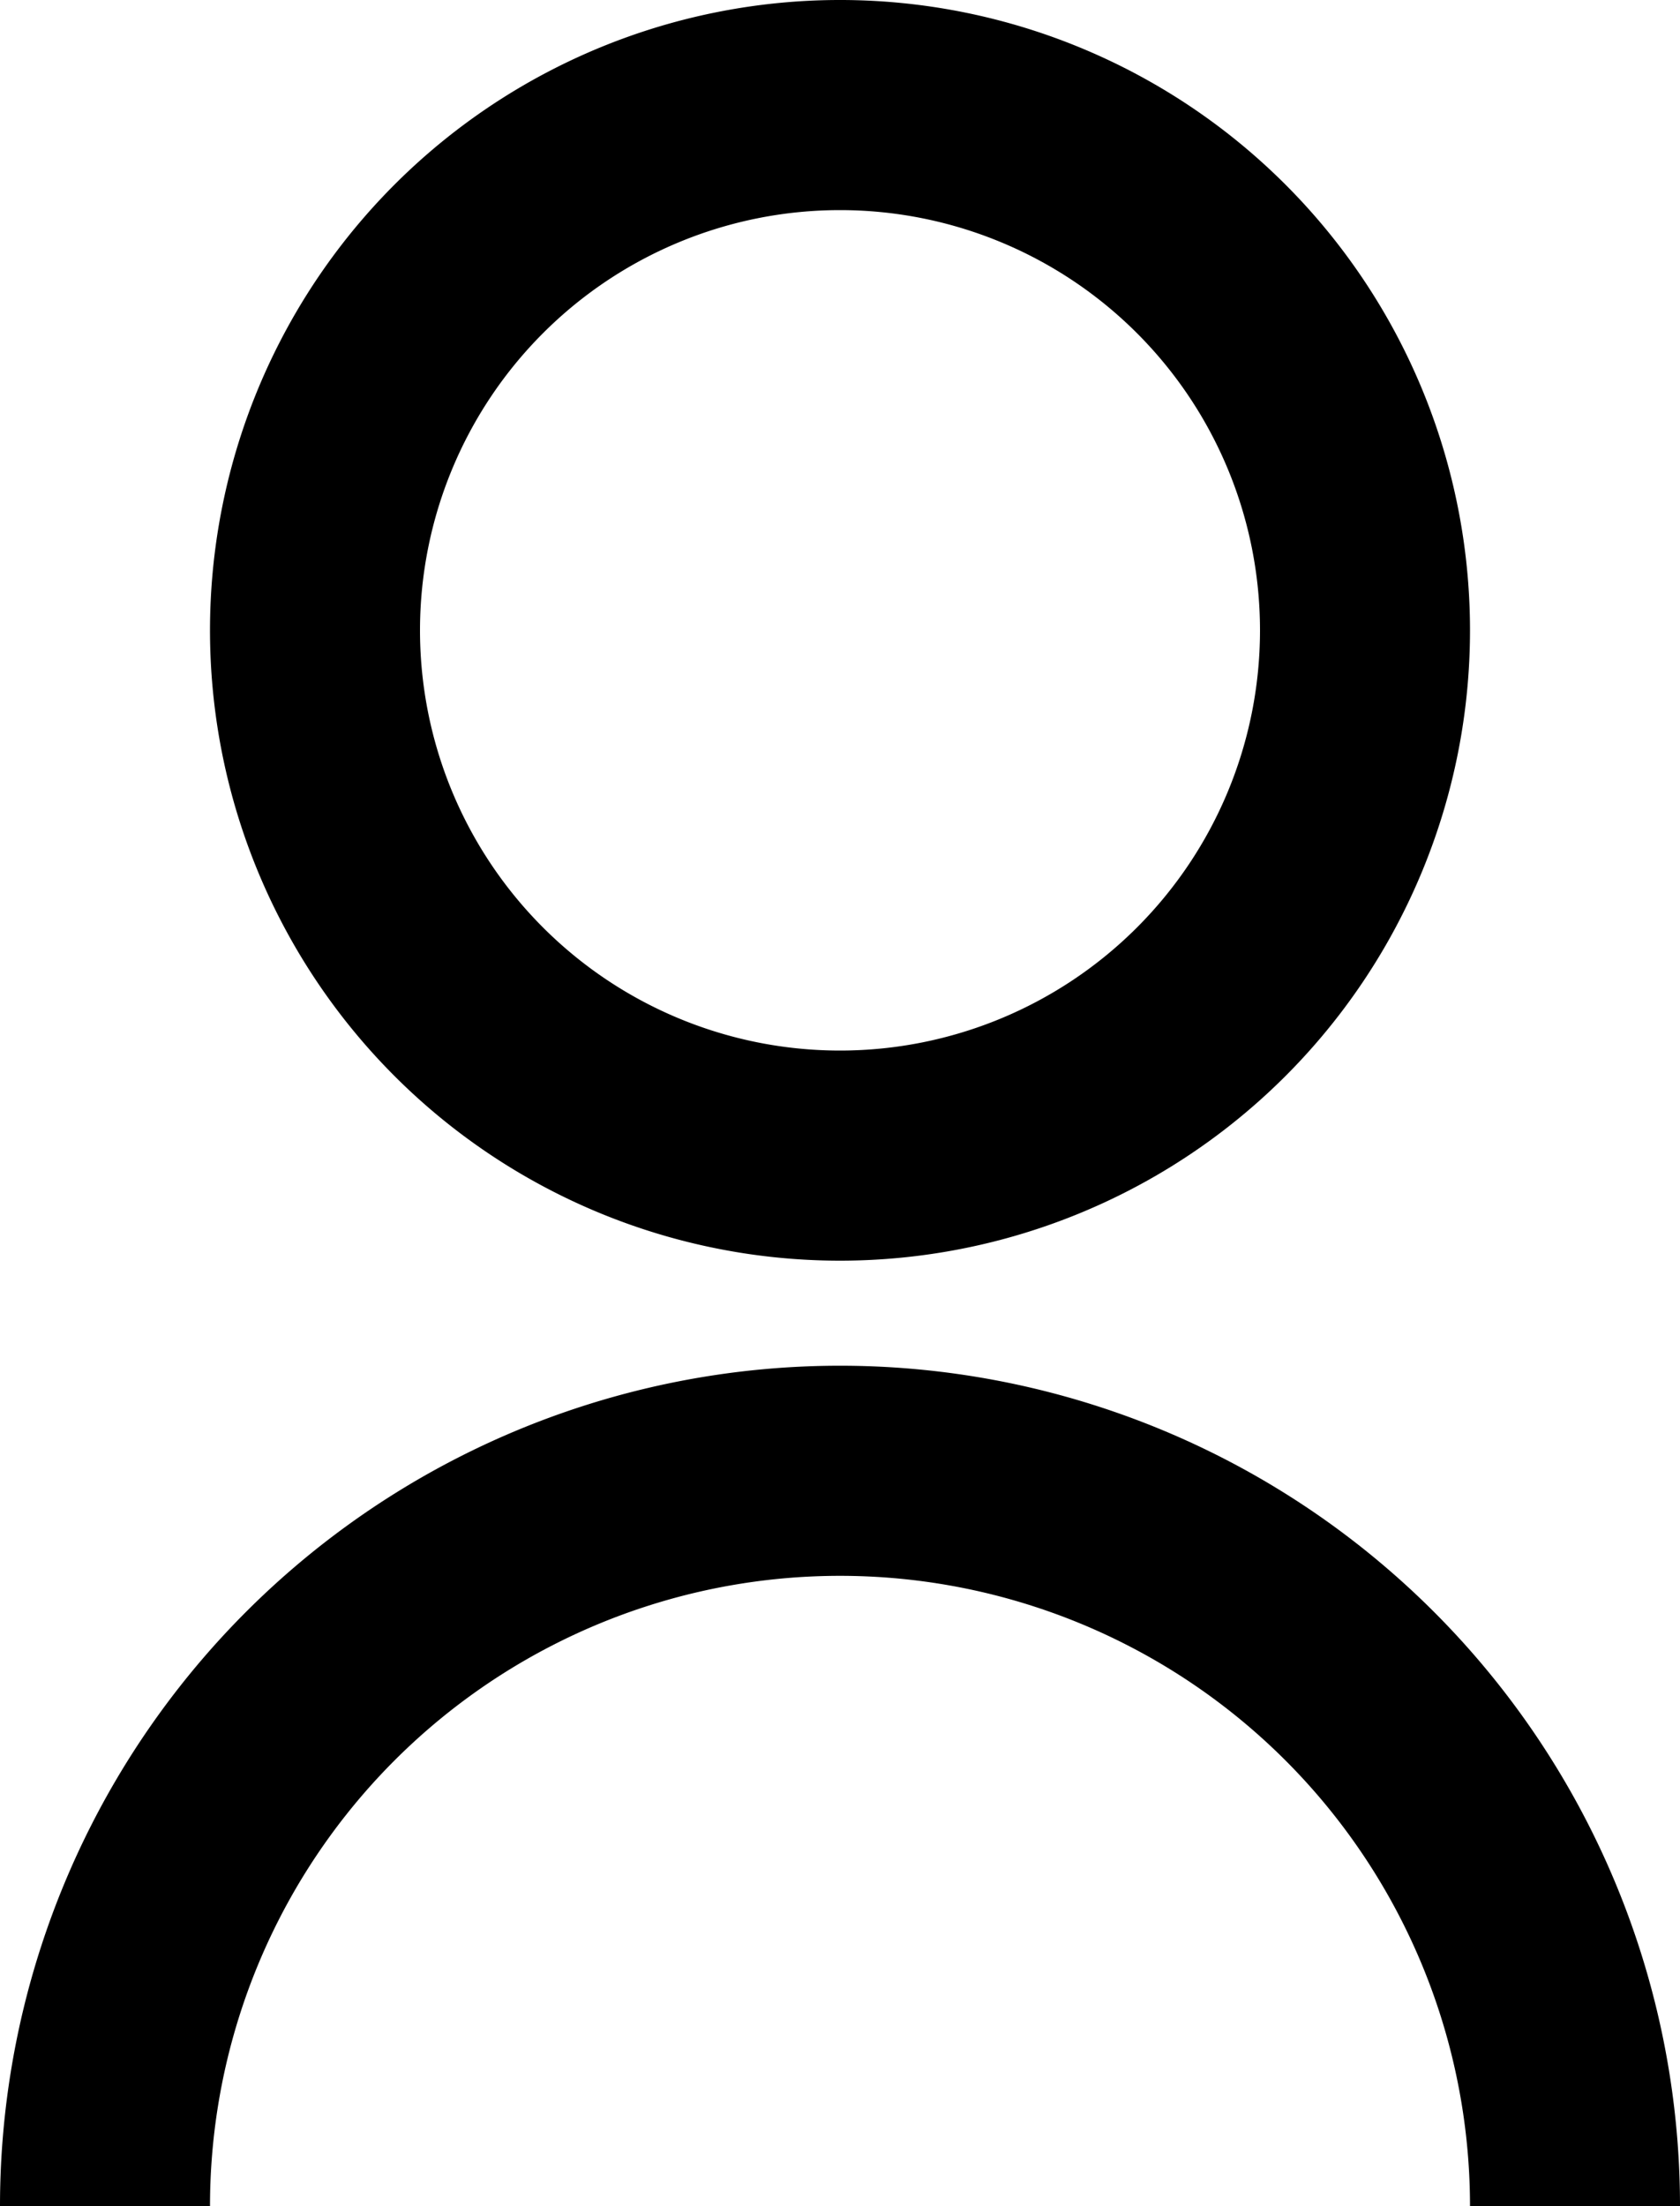
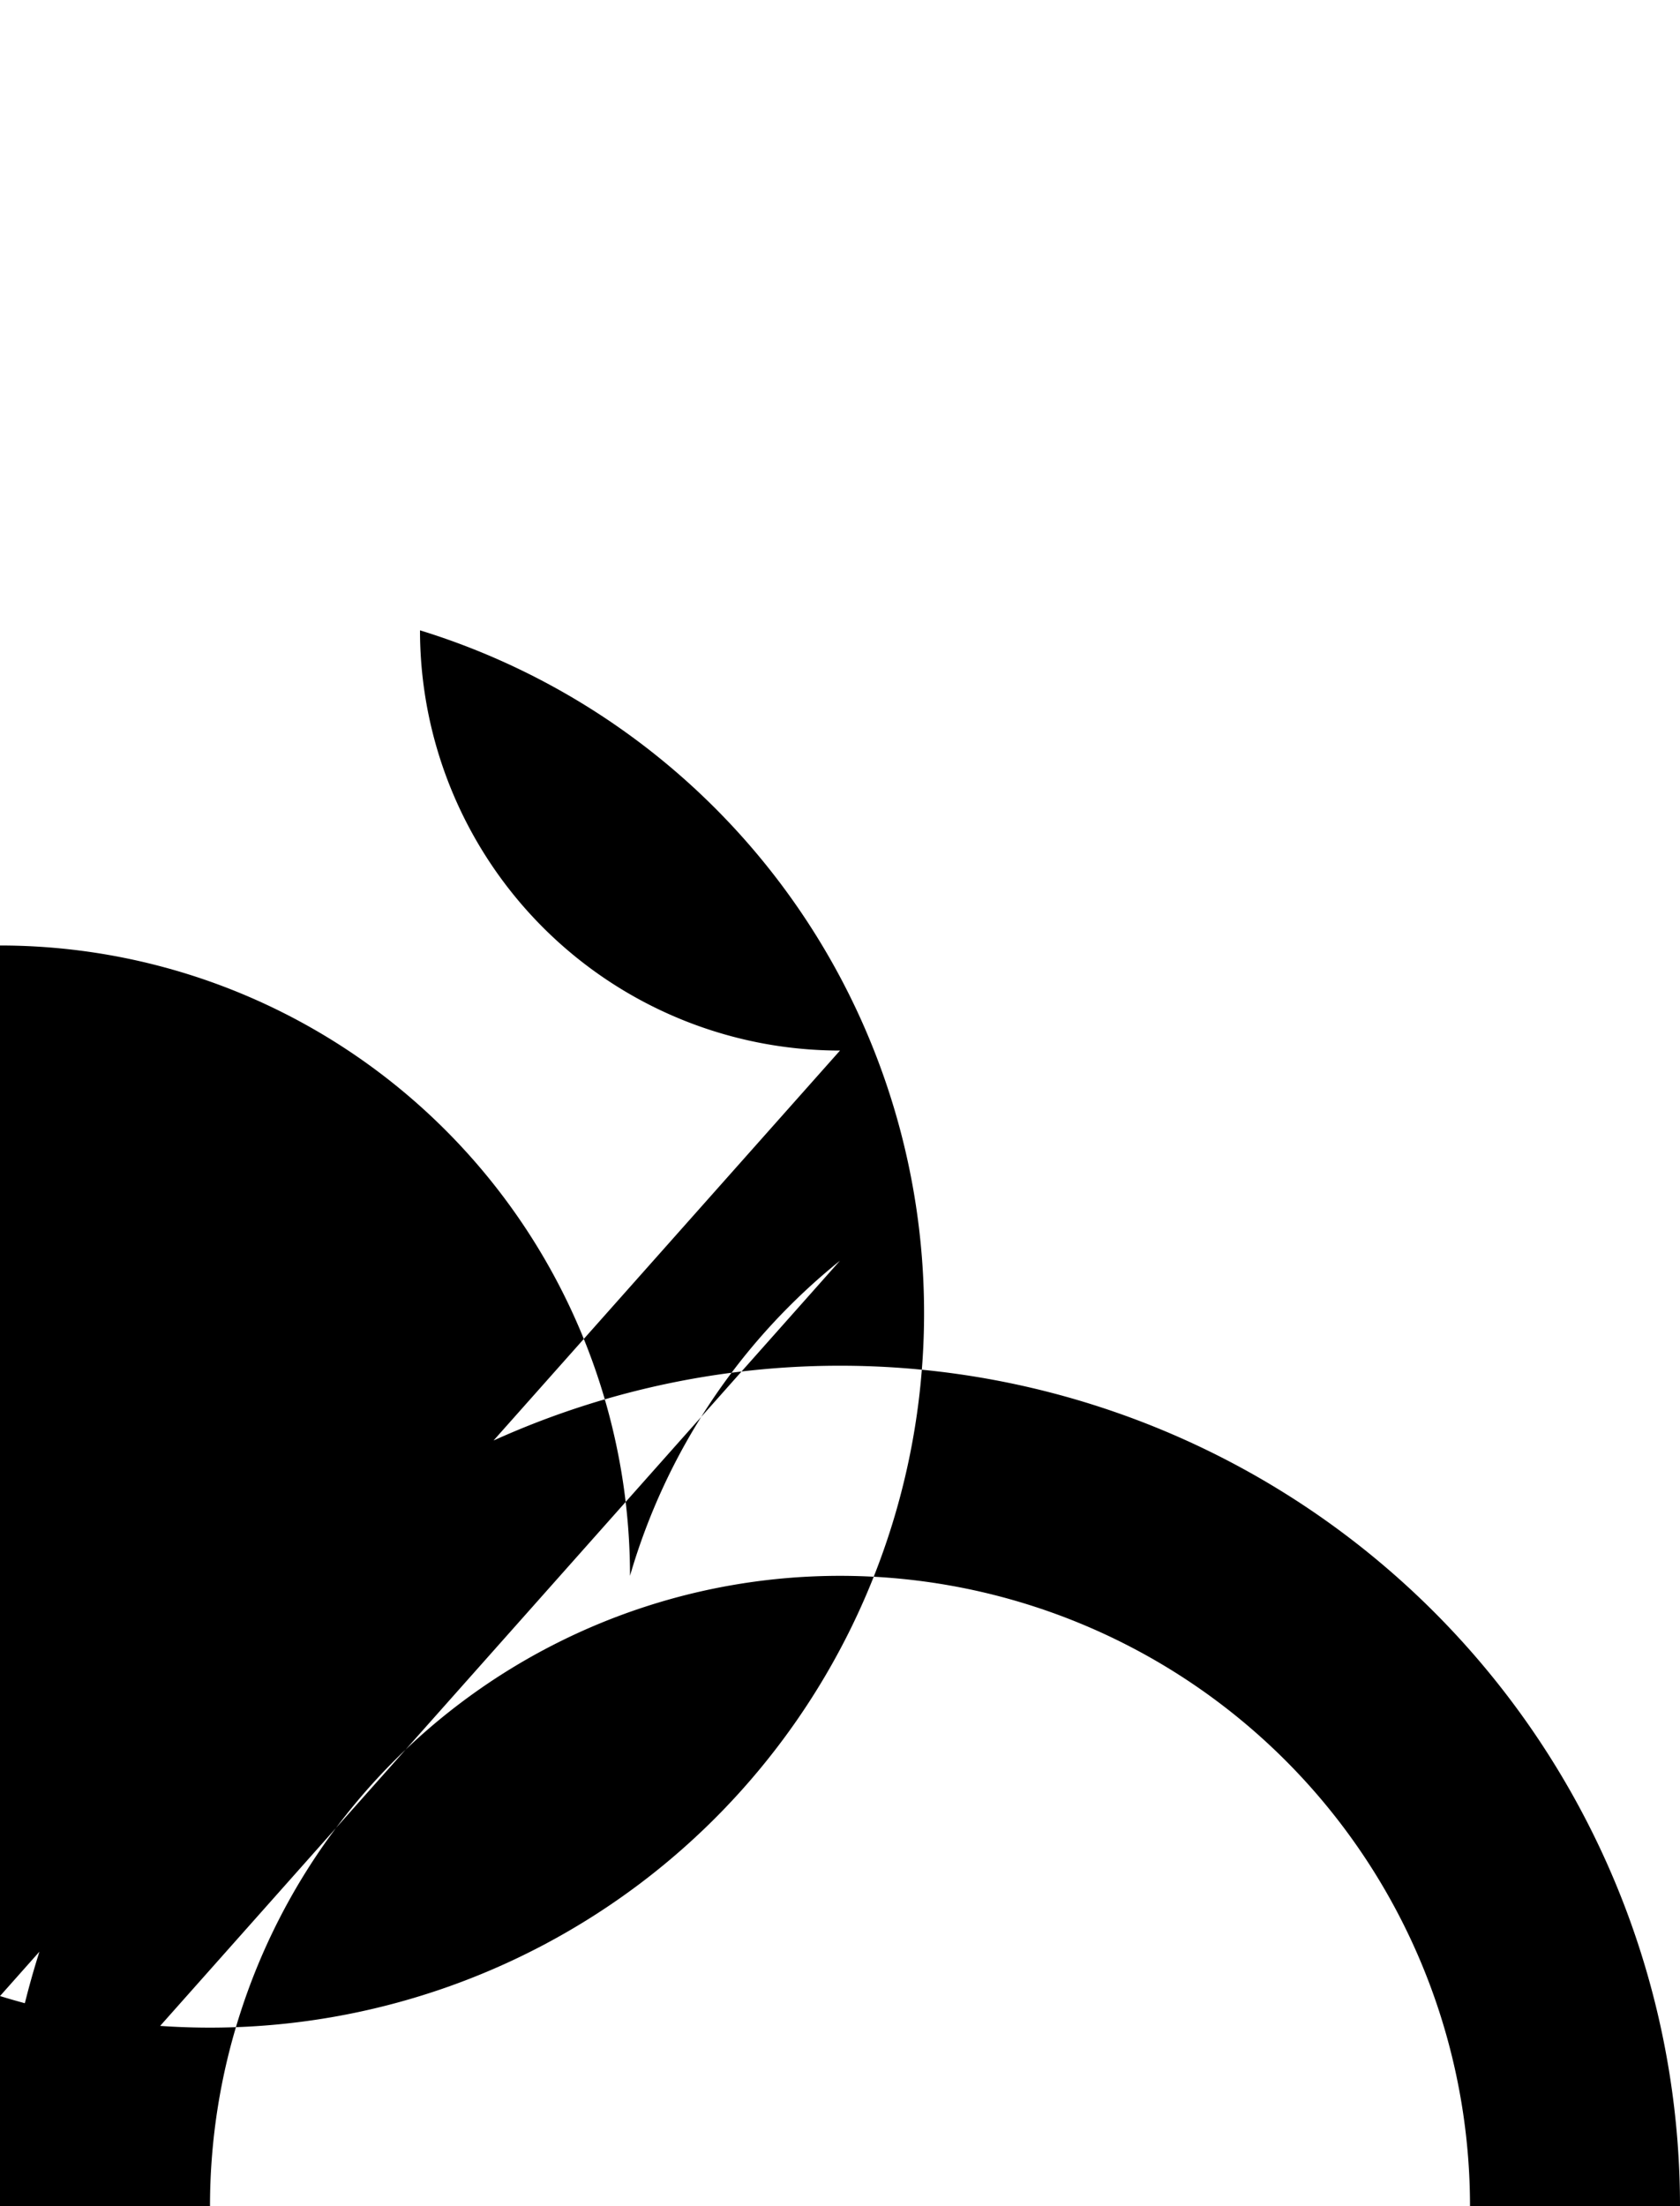
<svg xmlns="http://www.w3.org/2000/svg" width="16.8" height="22.05" viewBox="0 0 16.8 22.05">
-   <path id="パス_5116" data-name="パス 5116" d="M4,23.05a8.4,8.4,0,0,1,16.8,0H18.7a6.3,6.3,0,1,0-12.6,0Zm8.4-9.45a6.3,6.3,0,1,1,6.3-6.3A6.3,6.3,0,0,1,12.4,13.6Zm0-2.1A4.2,4.2,0,1,0,8.2,7.3,4.2,4.2,0,0,0,12.4,11.5Z" transform="translate(-4 -1)" />
+   <path id="パス_5116" data-name="パス 5116" d="M4,23.05a8.4,8.4,0,0,1,16.8,0H18.7a6.3,6.3,0,1,0-12.6,0Za6.3,6.3,0,1,1,6.3-6.3A6.3,6.3,0,0,1,12.4,13.6Zm0-2.1A4.2,4.2,0,1,0,8.2,7.3,4.2,4.2,0,0,0,12.4,11.5Z" transform="translate(-4 -1)" />
</svg>